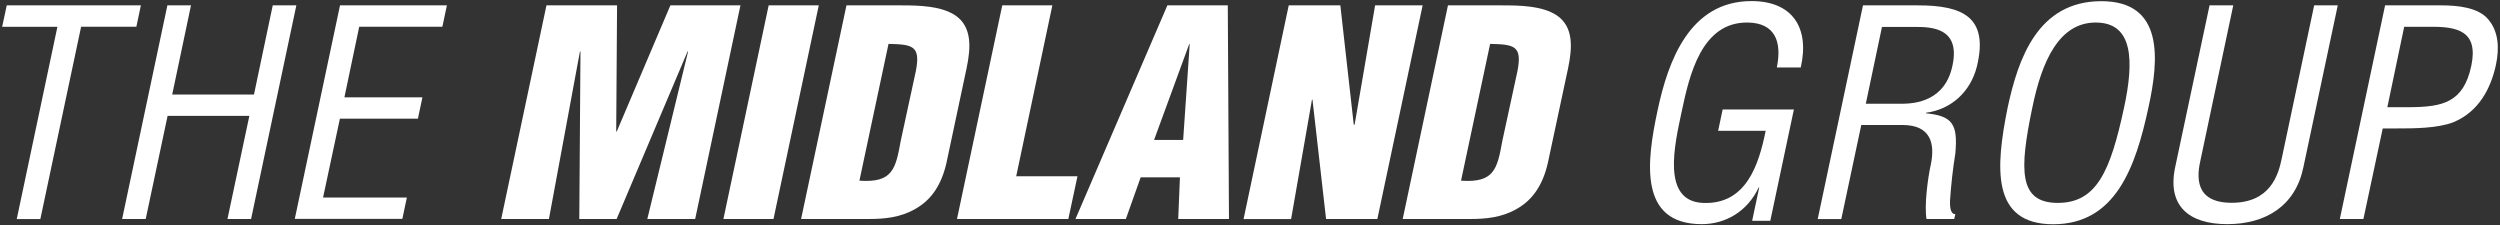
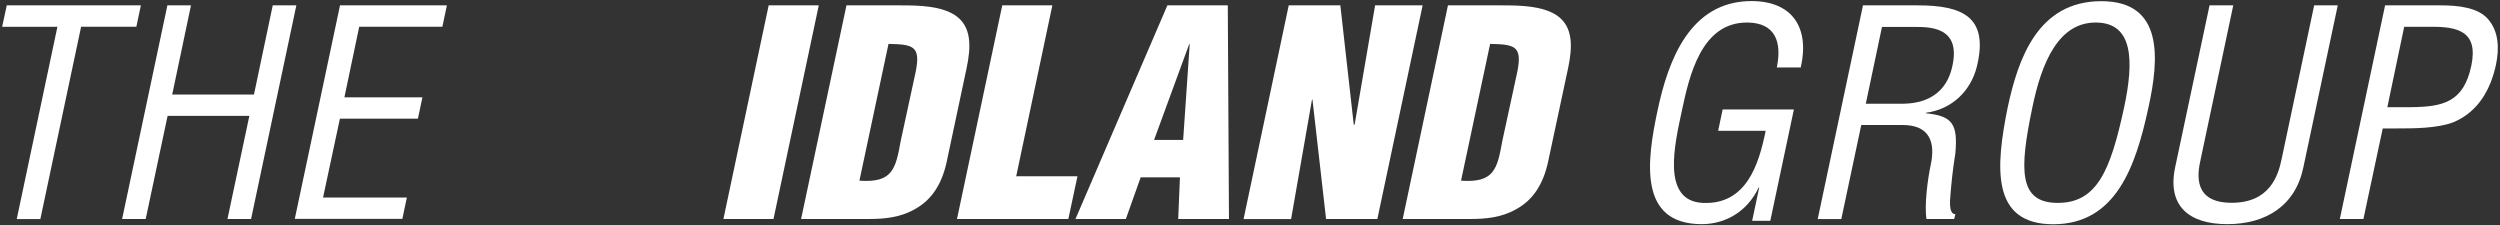
<svg xmlns="http://www.w3.org/2000/svg" id="a" viewBox="0 0 233 21">
  <rect x="0" y="0" width="233" height="21" fill="#333333" stroke="none" />
  <defs>
    <style>.b{fill:#fff;}</style>
  </defs>
  <g>
    <path class="b" d="M.63,.5H13.13l-.42,1.99H7.56L3.76,20.42H1.56L5.35,2.5H.2L.63,.5Z" />
    <path class="b" d="M11.38,20.42L15.6,.5h2.2l-1.75,8.31h7.62L25.42,.5h2.2l-4.22,19.91h-2.2l2.04-9.61h-7.62l-2.04,9.61h-2.2Z" />
    <path class="b" d="M27.47,20.42L31.69,.5h9.96l-.42,1.99h-7.75l-1.38,6.58h7.27l-.42,1.99h-7.27l-1.57,7.35h7.81l-.42,1.99h-10.01Z" />
  </g>
  <g>
-     <path class="b" d="M46.71,20.42L50.93,.5h6.58l-.08,11.76h.05L62.48,.5h6.53l-4.22,19.91h-4.46l3.8-15.61h-.05l-6.61,15.61h-3.48l.11-15.61h-.05l-2.89,15.61h-4.43Z" />
    <path class="b" d="M67.42,20.42L71.64,.5h4.67l-4.22,19.91h-4.67Z" />
    <path class="b" d="M74.66,20.42L78.89,.5h5.07c1.7,0,3.74,.05,5.07,.93,1.57,1.06,1.46,3,1.06,4.91l-1.88,8.84c-.45,1.99-1.38,3.45-2.92,4.3-1.38,.8-2.89,.93-4.33,.93h-6.29Zm5.44-3.58c3.08,.21,3.37-1.06,3.85-3.72l1.41-6.51c.45-2.34-.29-2.47-2.55-2.52l-2.71,12.74Z" />
    <path class="b" d="M89.19,20.42L93.41,.5h4.67l-3.37,15.93h5.71l-.85,3.98h-10.38Z" />
    <path class="b" d="M100.23,20.42L108.8,.5h5.63l.11,19.91h-4.73l.16-3.88h-3.66l-1.38,3.88h-4.7Zm10.65-16.3h-.05l-3.27,8.92h2.71l.61-8.92Z" />
    <path class="b" d="M122.32,9.27l-.05,.05-1.94,11.1h-4.43L120.11,.5h4.81l1.25,11.12h.08l1.91-11.12h4.43l-4.22,19.91h-4.78l-1.27-11.15Z" />
    <path class="b" d="M130.73,20.42L134.95,.5h5.07c1.7,0,3.74,.05,5.07,.93,1.57,1.06,1.46,3,1.06,4.91l-1.89,8.84c-.45,1.99-1.38,3.45-2.92,4.3-1.38,.8-2.89,.93-4.33,.93h-6.29Zm5.44-3.58c3.08,.21,3.37-1.06,3.85-3.72l1.41-6.51c.45-2.34-.29-2.47-2.55-2.52l-2.71,12.74Z" />
  </g>
  <g>
    <path class="b" d="M165,20.58h-1.7l.66-3.11h-.05c-1.06,2.26-3.11,3.42-5.31,3.42-5.92,0-5.12-5.89-4.12-10.57,.98-4.65,3-10.22,8.76-10.22,3.8,0,5.44,2.47,4.59,6.19h-2.23c.5-2.44-.19-4.14-2.68-4.19-4.35-.08-5.47,4.91-6.19,8.31-.64,3.03-1.91,8.31,1.96,8.5,4.06,.19,5.23-3.56,5.87-6.72h-4.43l.42-1.99h6.64l-2.2,10.38Z" />
    <path class="b" d="M171.61,20.42h-2.2L173.63,.5h5.12c4.17,0,6.61,1.09,5.5,5.68-.58,2.34-2.36,4.01-4.75,4.33v.05c2.52,.24,2.97,1.06,2.74,3.72-.24,1.49-.4,2.95-.5,4.43,0,.37-.03,1.25,.5,1.25l-.11,.45h-2.58c-.21-1.27,.11-3.74,.4-5.07,.42-1.99-.03-3.69-2.63-3.69h-3.85l-1.86,8.76Zm2.28-10.75h3.48c1.04-.03,3.96-.19,4.62-3.66,.69-3.42-1.99-3.5-3.48-3.5h-3.11l-1.51,7.17Z" />
    <path class="b" d="M195.85,.11c5.81,0,5.39,5.36,4.38,9.93-1.19,5.52-3.05,10.86-8.87,10.86s-5.36-5.34-4.25-10.86c.98-4.57,2.81-9.93,8.73-9.93Zm-.53,1.99c-3.4,0-5.02,3.56-5.92,7.99-1.2,5.76-1.27,8.82,2.39,8.82s4.91-3.05,6.16-8.82c.96-4.43,.88-7.99-2.63-7.99Z" />
    <path class="b" d="M205.94,.5h2.2l-3.03,14.31c-.37,1.57-.64,4.09,2.89,4.09s4.33-2.52,4.65-4.09l3.03-14.31h2.2l-3.21,15.11c-.74,3.56-3.48,5.28-7.09,5.28s-5.6-1.73-4.86-5.28l3.21-15.11Z" />
    <path class="b" d="M218.07,20.42L222.29,.5h5.23c1.54,0,3.45,.19,4.38,1.3,.96,1.12,1.06,2.66,.72,4.25-.48,2.2-1.59,4.35-3.96,5.34-1.49,.58-3.74,.58-5.26,.58h-1.33l-1.8,8.44h-2.2Zm4.43-10.43h2.15c3.03-.03,4.96-.45,5.68-3.88,.66-3.21-1.27-3.66-3.98-3.61h-2.28l-1.57,7.49Z" />
  </g>
</svg>